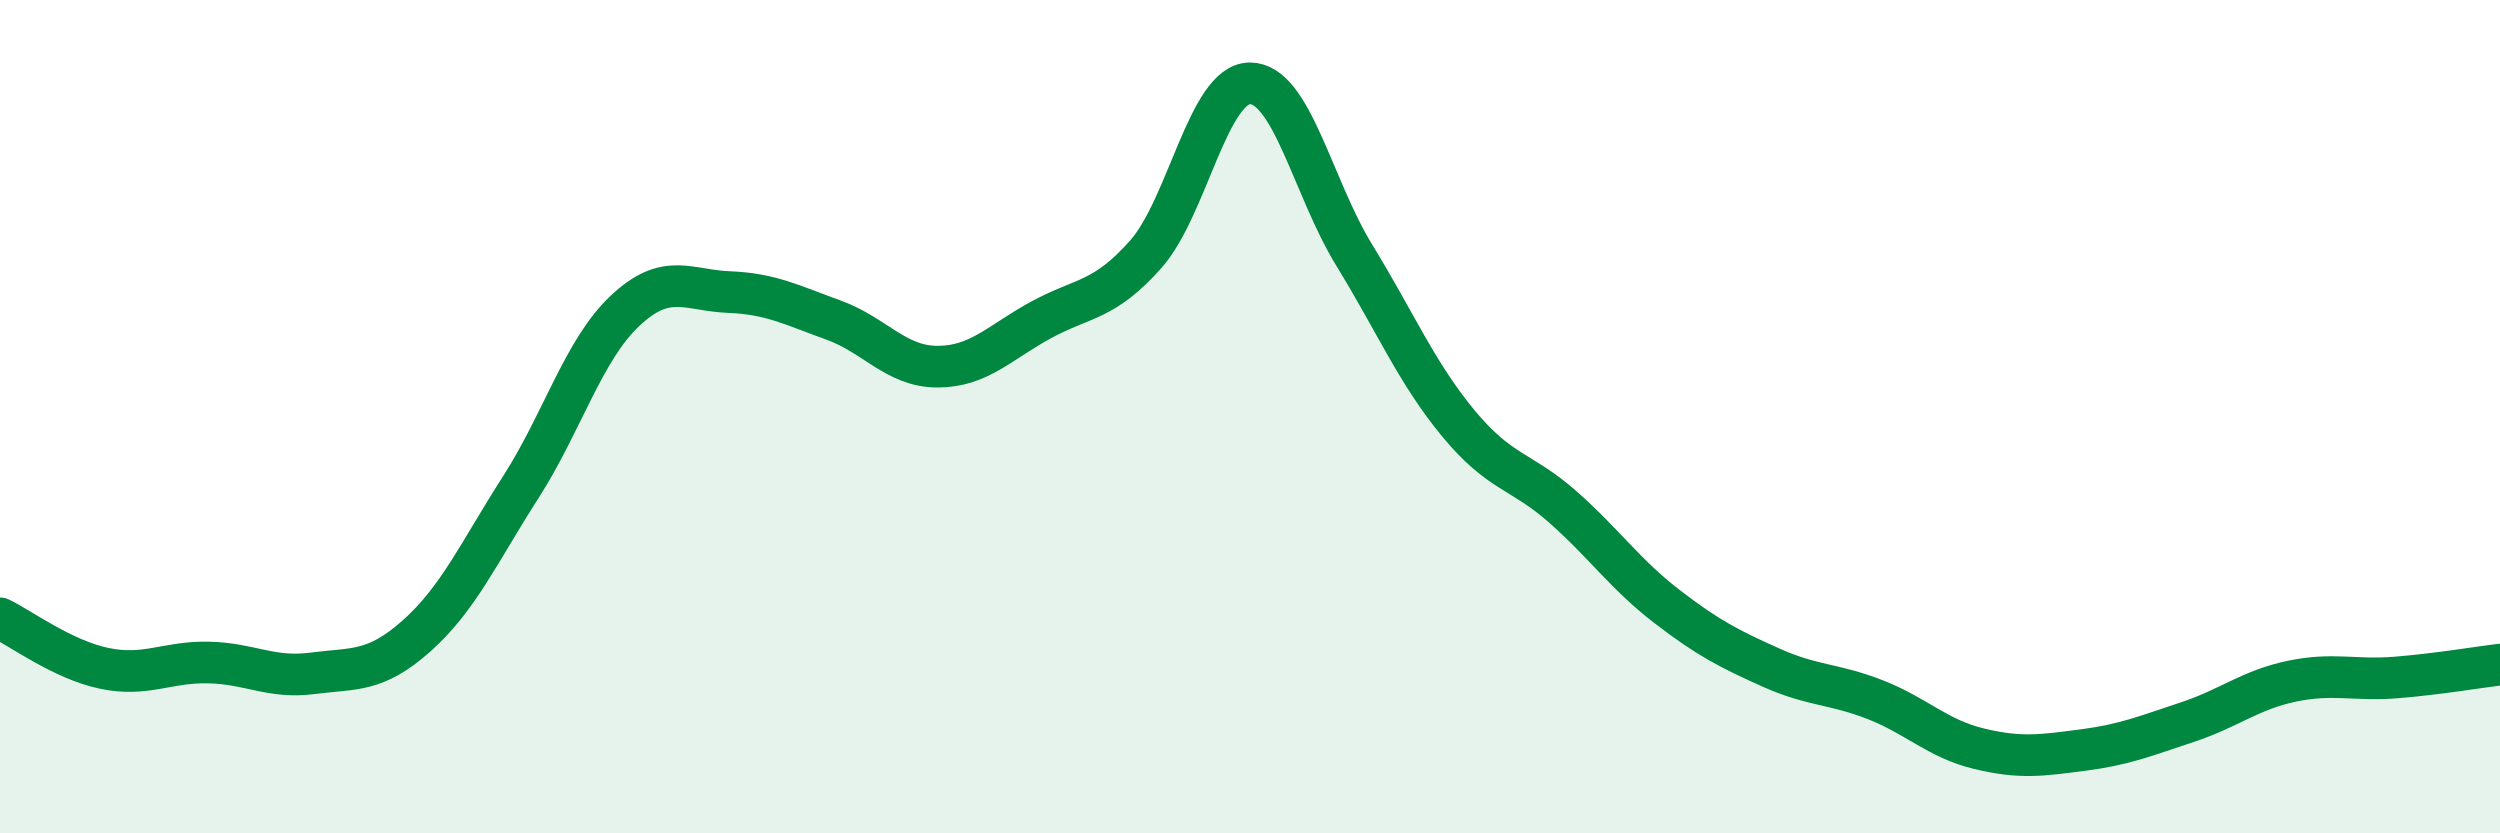
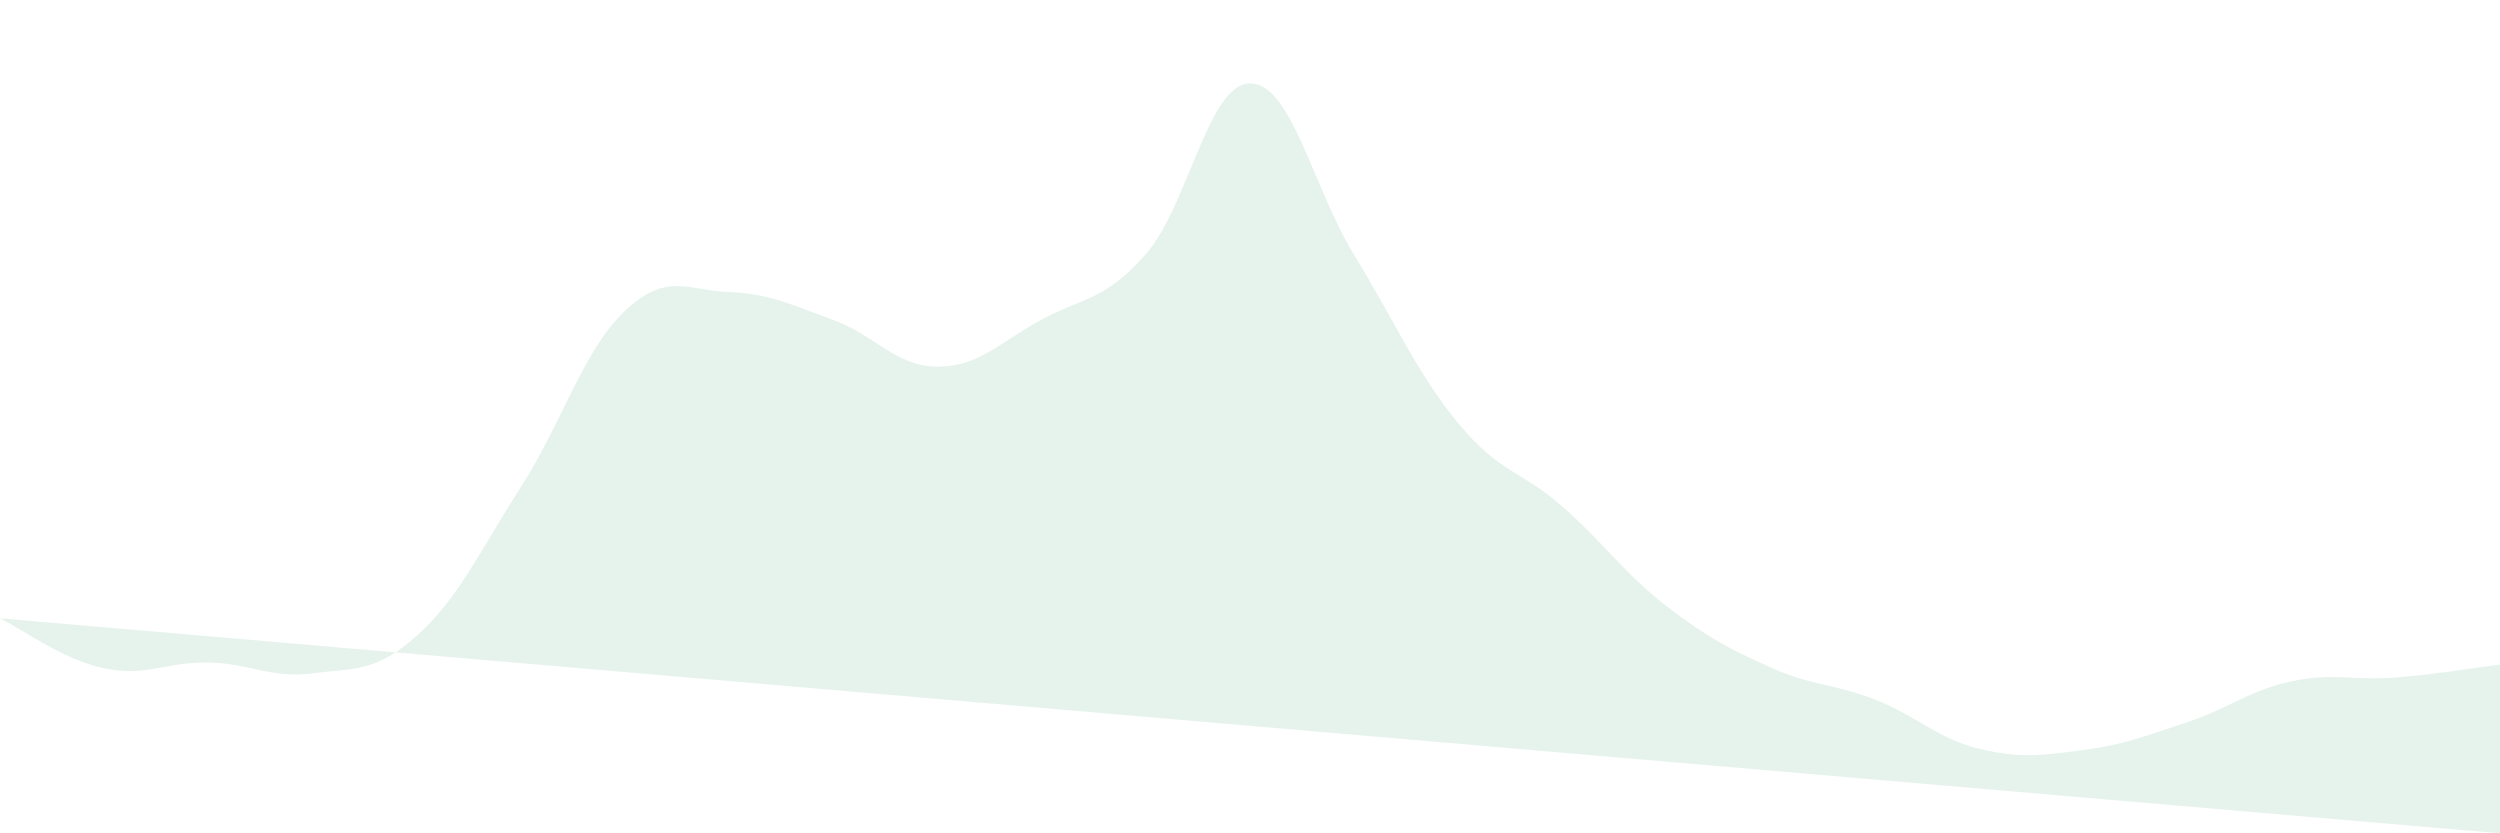
<svg xmlns="http://www.w3.org/2000/svg" width="60" height="20" viewBox="0 0 60 20">
-   <path d="M 0,14.84 C 0.5,15.08 1.5,15.83 2.5,16.04 C 3.5,16.25 4,15.88 5,15.9 C 6,15.92 6.5,16.29 7.5,16.16 C 8.5,16.03 9,16.15 10,15.26 C 11,14.37 11.5,13.25 12.5,11.69 C 13.5,10.13 14,8.4 15,7.46 C 16,6.52 16.5,6.97 17.5,7.01 C 18.5,7.05 19,7.32 20,7.68 C 21,8.04 21.5,8.8 22.5,8.8 C 23.5,8.8 24,8.21 25,7.67 C 26,7.13 26.5,7.23 27.5,6.1 C 28.5,4.97 29,2 30,2 C 31,2 31.5,4.49 32.5,6.12 C 33.5,7.75 34,8.95 35,10.16 C 36,11.37 36.5,11.28 37.5,12.16 C 38.5,13.04 39,13.78 40,14.55 C 41,15.32 41.5,15.57 42.5,16.02 C 43.5,16.47 44,16.4 45,16.79 C 46,17.18 46.5,17.73 47.5,17.97 C 48.5,18.21 49,18.13 50,18 C 51,17.87 51.5,17.66 52.5,17.33 C 53.5,17 54,16.56 55,16.35 C 56,16.14 56.5,16.34 57.5,16.26 C 58.5,16.18 59.5,16.01 60,15.95L60 20L0 20Z" fill="#008740" opacity="0.1" stroke-linecap="round" stroke-linejoin="round" />
-   <path d="M 0,14.84 C 0.5,15.08 1.5,15.83 2.5,16.04 C 3.5,16.25 4,15.88 5,15.9 C 6,15.92 6.5,16.29 7.5,16.16 C 8.5,16.03 9,16.15 10,15.26 C 11,14.37 11.5,13.25 12.5,11.69 C 13.5,10.13 14,8.4 15,7.46 C 16,6.52 16.5,6.97 17.5,7.01 C 18.5,7.05 19,7.32 20,7.68 C 21,8.04 21.5,8.8 22.5,8.8 C 23.5,8.8 24,8.21 25,7.67 C 26,7.13 26.5,7.23 27.5,6.1 C 28.5,4.97 29,2 30,2 C 31,2 31.5,4.49 32.5,6.12 C 33.5,7.75 34,8.95 35,10.16 C 36,11.37 36.5,11.28 37.5,12.16 C 38.5,13.04 39,13.78 40,14.55 C 41,15.32 41.5,15.57 42.5,16.02 C 43.5,16.47 44,16.4 45,16.79 C 46,17.18 46.5,17.73 47.5,17.97 C 48.5,18.21 49,18.13 50,18 C 51,17.87 51.5,17.66 52.5,17.33 C 53.5,17 54,16.56 55,16.35 C 56,16.14 56.5,16.34 57.5,16.26 C 58.5,16.18 59.5,16.01 60,15.95" stroke="#008740" stroke-width="1" fill="none" stroke-linecap="round" stroke-linejoin="round" />
+   <path d="M 0,14.84 C 0.5,15.08 1.5,15.83 2.5,16.04 C 3.5,16.25 4,15.88 5,15.9 C 6,15.92 6.5,16.29 7.5,16.16 C 8.5,16.03 9,16.15 10,15.26 C 11,14.37 11.5,13.25 12.5,11.69 C 13.5,10.13 14,8.4 15,7.46 C 16,6.52 16.5,6.97 17.5,7.01 C 18.5,7.05 19,7.32 20,7.68 C 21,8.04 21.5,8.8 22.5,8.8 C 23.5,8.8 24,8.21 25,7.67 C 26,7.13 26.5,7.23 27.5,6.1 C 28.5,4.97 29,2 30,2 C 31,2 31.5,4.49 32.5,6.12 C 33.5,7.75 34,8.95 35,10.16 C 36,11.37 36.5,11.28 37.5,12.16 C 38.5,13.04 39,13.78 40,14.55 C 41,15.32 41.5,15.57 42.5,16.02 C 43.5,16.47 44,16.4 45,16.79 C 46,17.18 46.5,17.73 47.5,17.97 C 48.5,18.21 49,18.13 50,18 C 51,17.87 51.5,17.66 52.5,17.33 C 53.5,17 54,16.56 55,16.35 C 56,16.14 56.5,16.34 57.5,16.26 C 58.5,16.18 59.5,16.01 60,15.95L60 20Z" fill="#008740" opacity="0.1" stroke-linecap="round" stroke-linejoin="round" />
</svg>